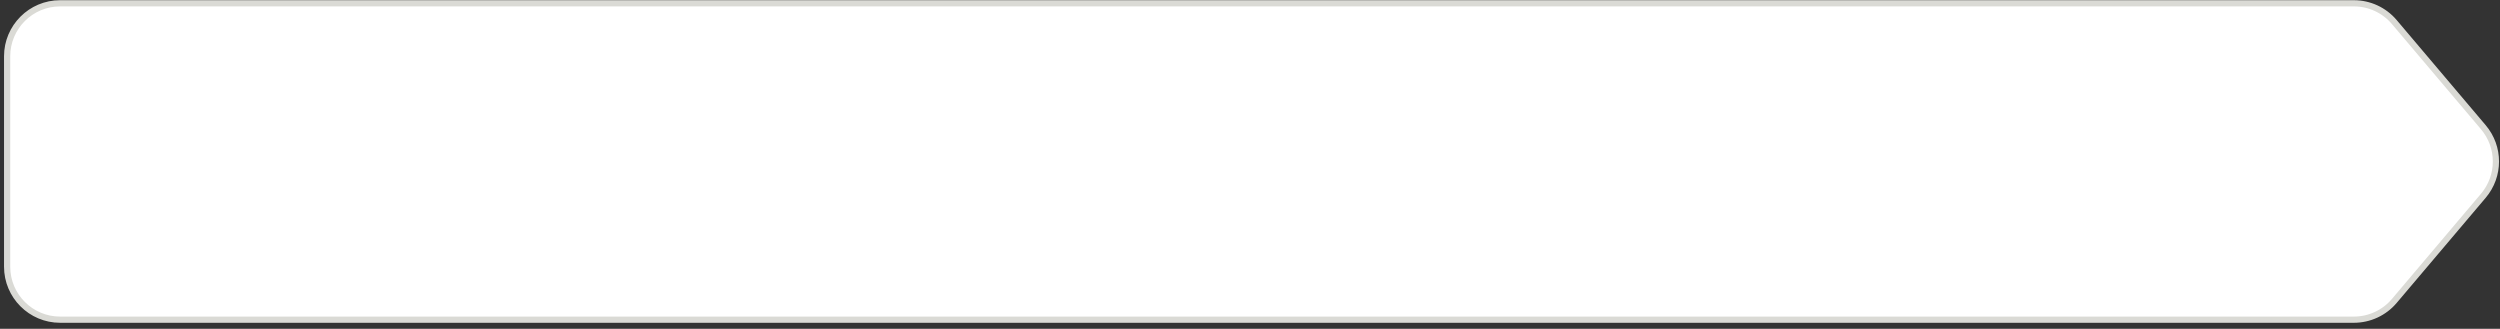
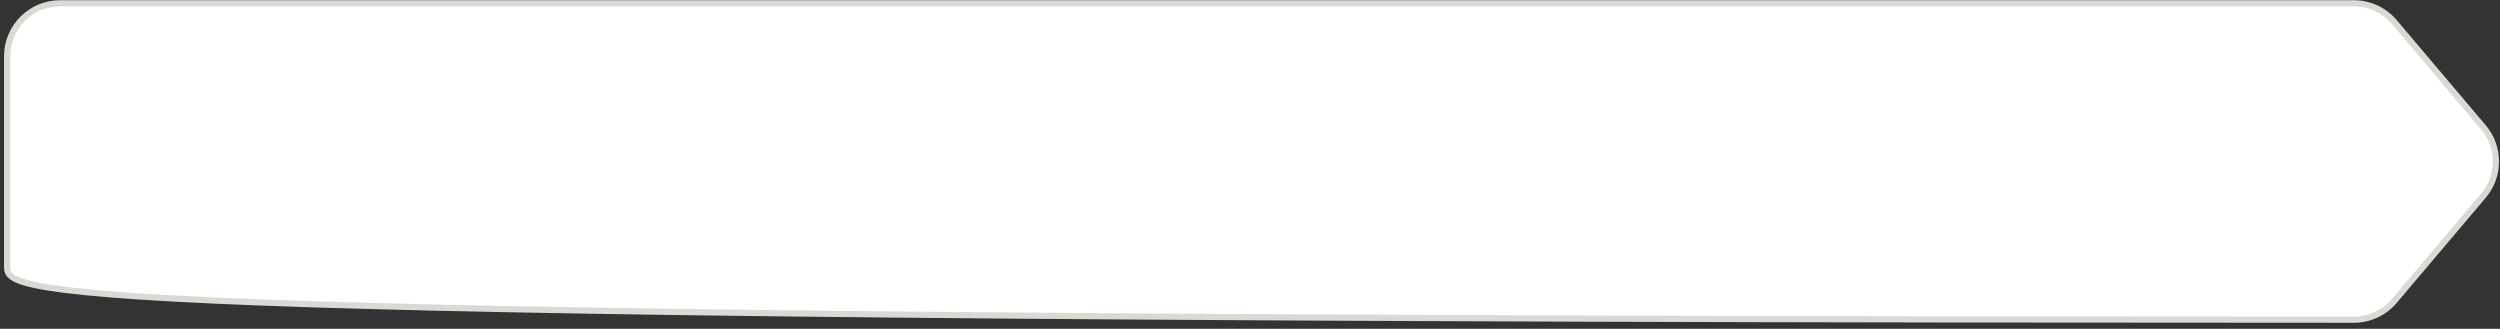
<svg xmlns="http://www.w3.org/2000/svg" width="403" height="53" viewBox="0 0 403 53" fill="none">
  <rect x="0" y="0" width="403" height="53" fill="#333333" stroke="none" />
-   <path d="M9.693 0.533H379.441C381.953 0.533 384.339 1.638 385.962 3.556L400.319 20.513C403.017 23.699 403.017 28.367 400.319 31.554L385.962 48.511C384.339 50.428 381.953 51.533 379.441 51.533H9.693C4.975 51.533 1.149 47.708 1.149 42.989V9.077C1.149 4.359 4.975 0.533 9.693 0.533Z" fill="white" stroke="#DADAD5" />
+   <path d="M9.693 0.533H379.441C381.953 0.533 384.339 1.638 385.962 3.556L400.319 20.513C403.017 23.699 403.017 28.367 400.319 31.554L385.962 48.511C384.339 50.428 381.953 51.533 379.441 51.533C4.975 51.533 1.149 47.708 1.149 42.989V9.077C1.149 4.359 4.975 0.533 9.693 0.533Z" fill="white" stroke="#DADAD5" />
</svg>